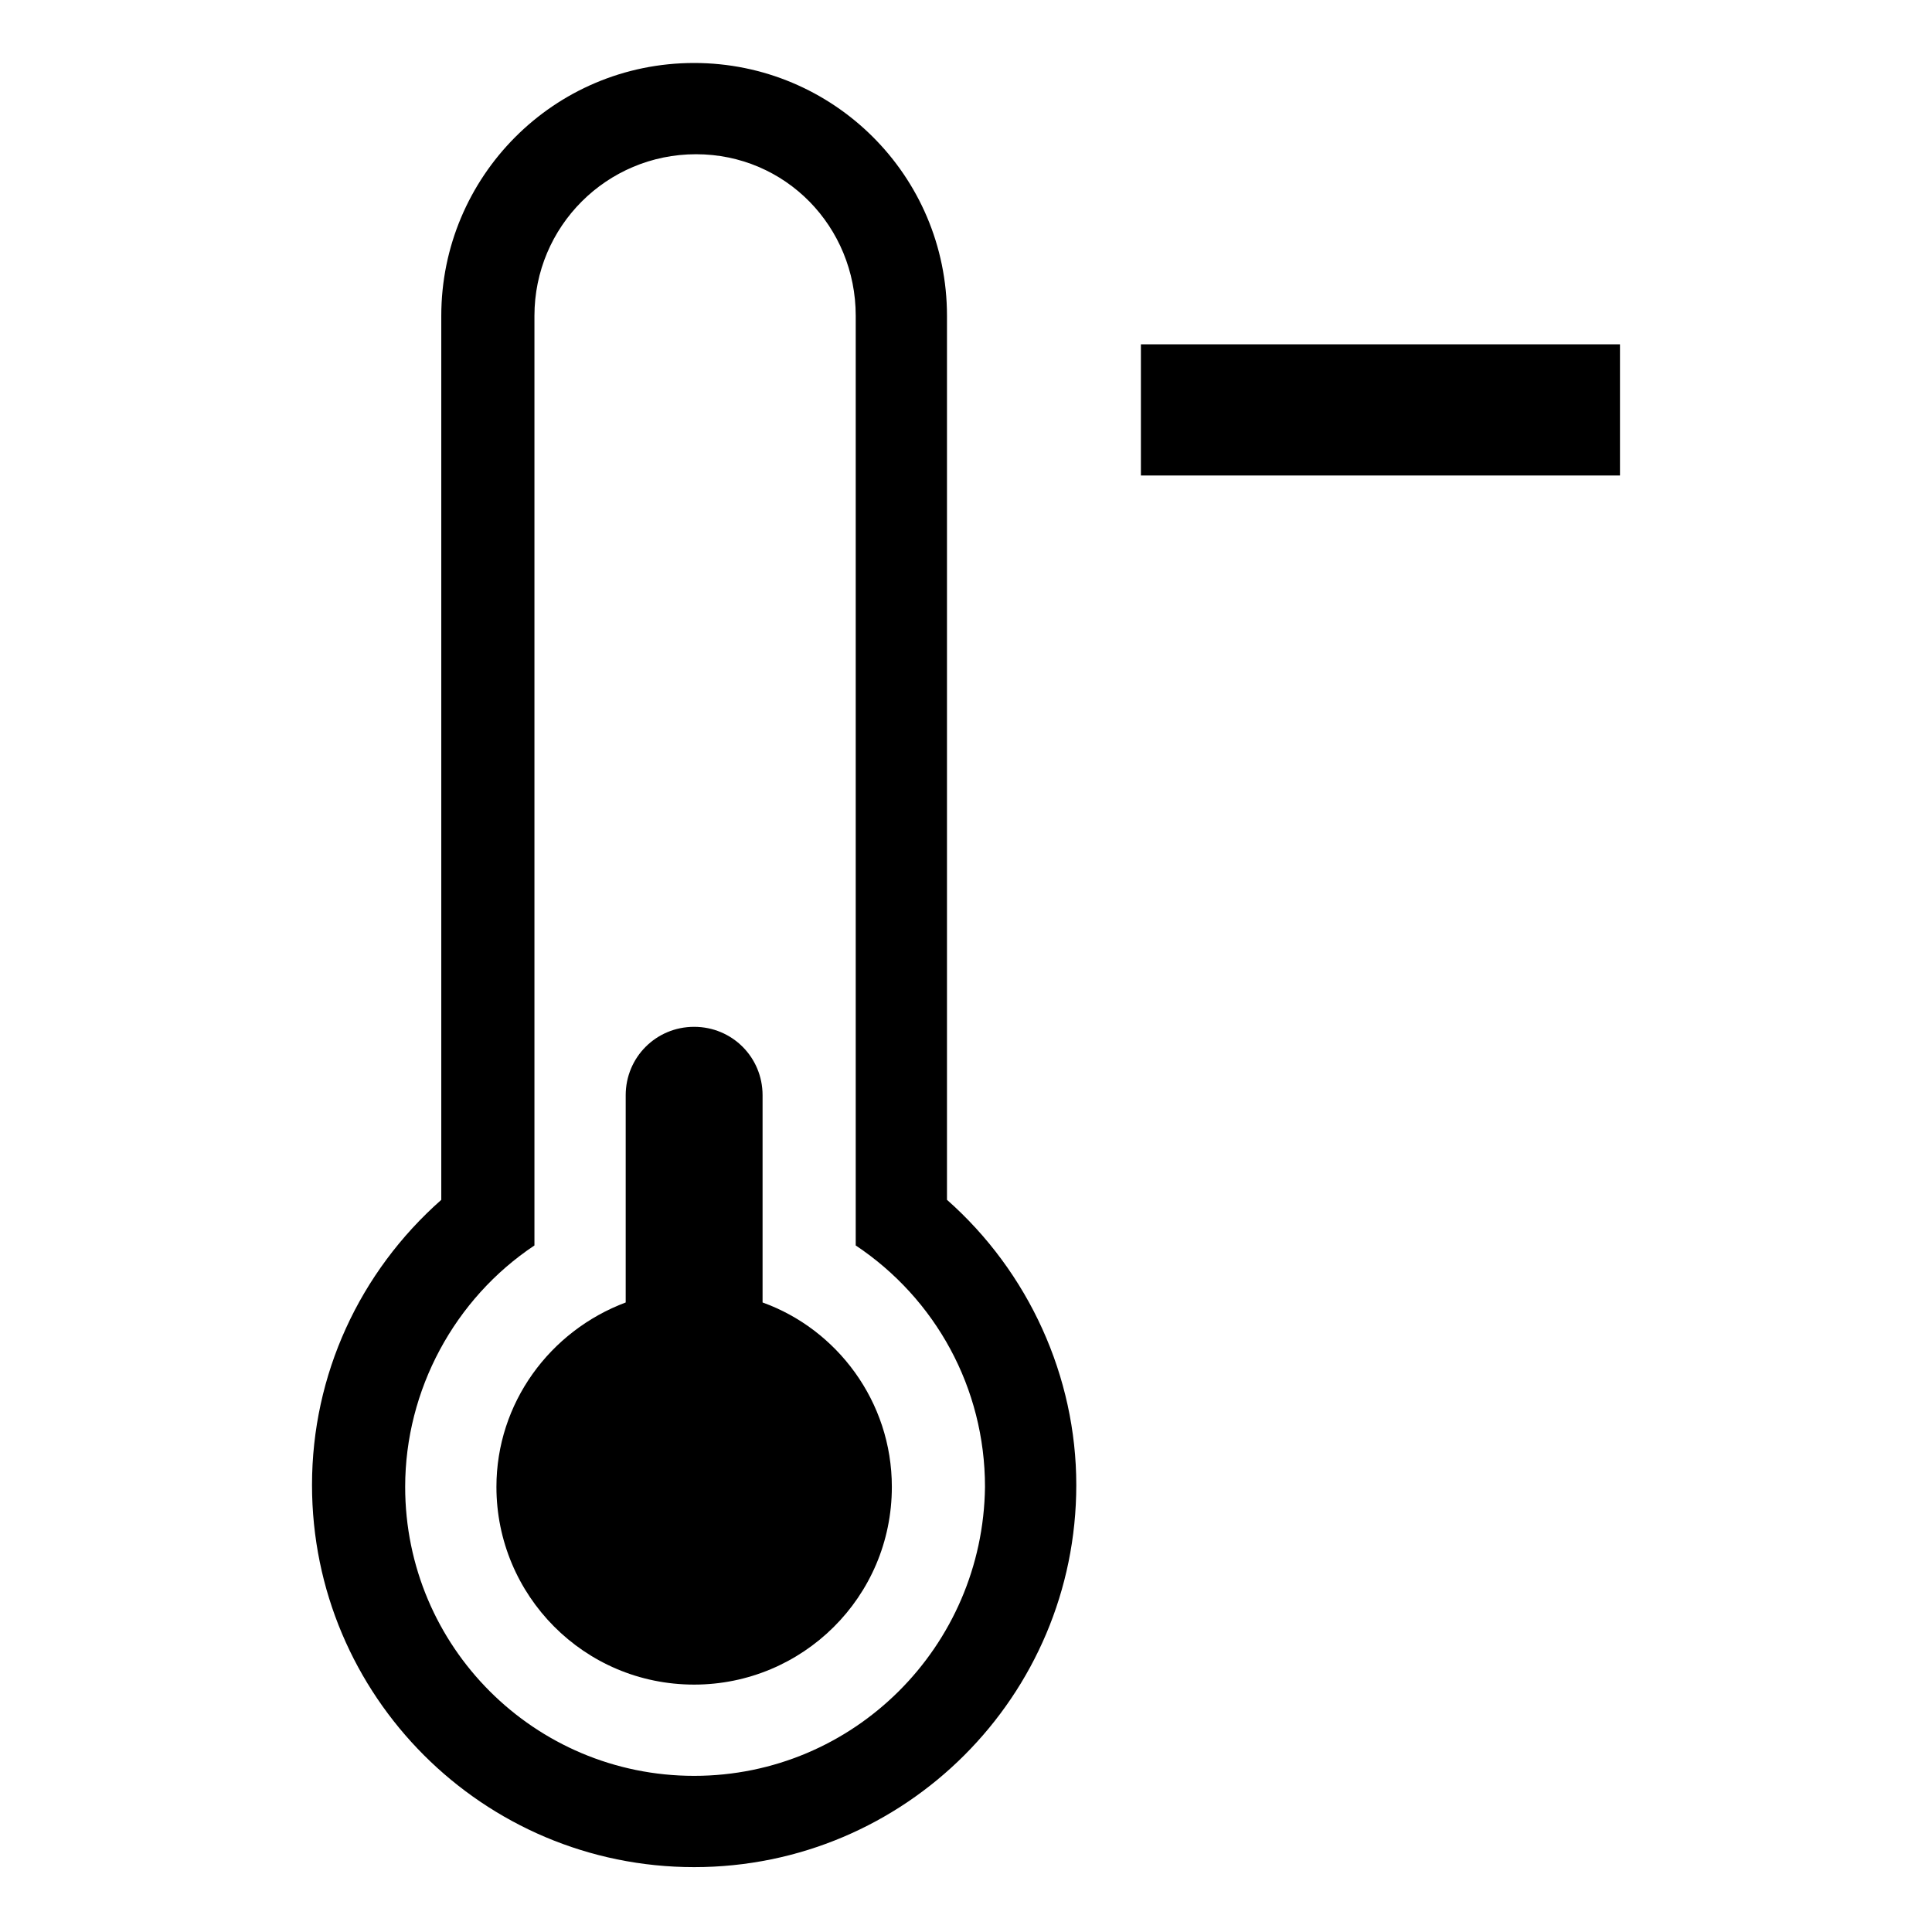
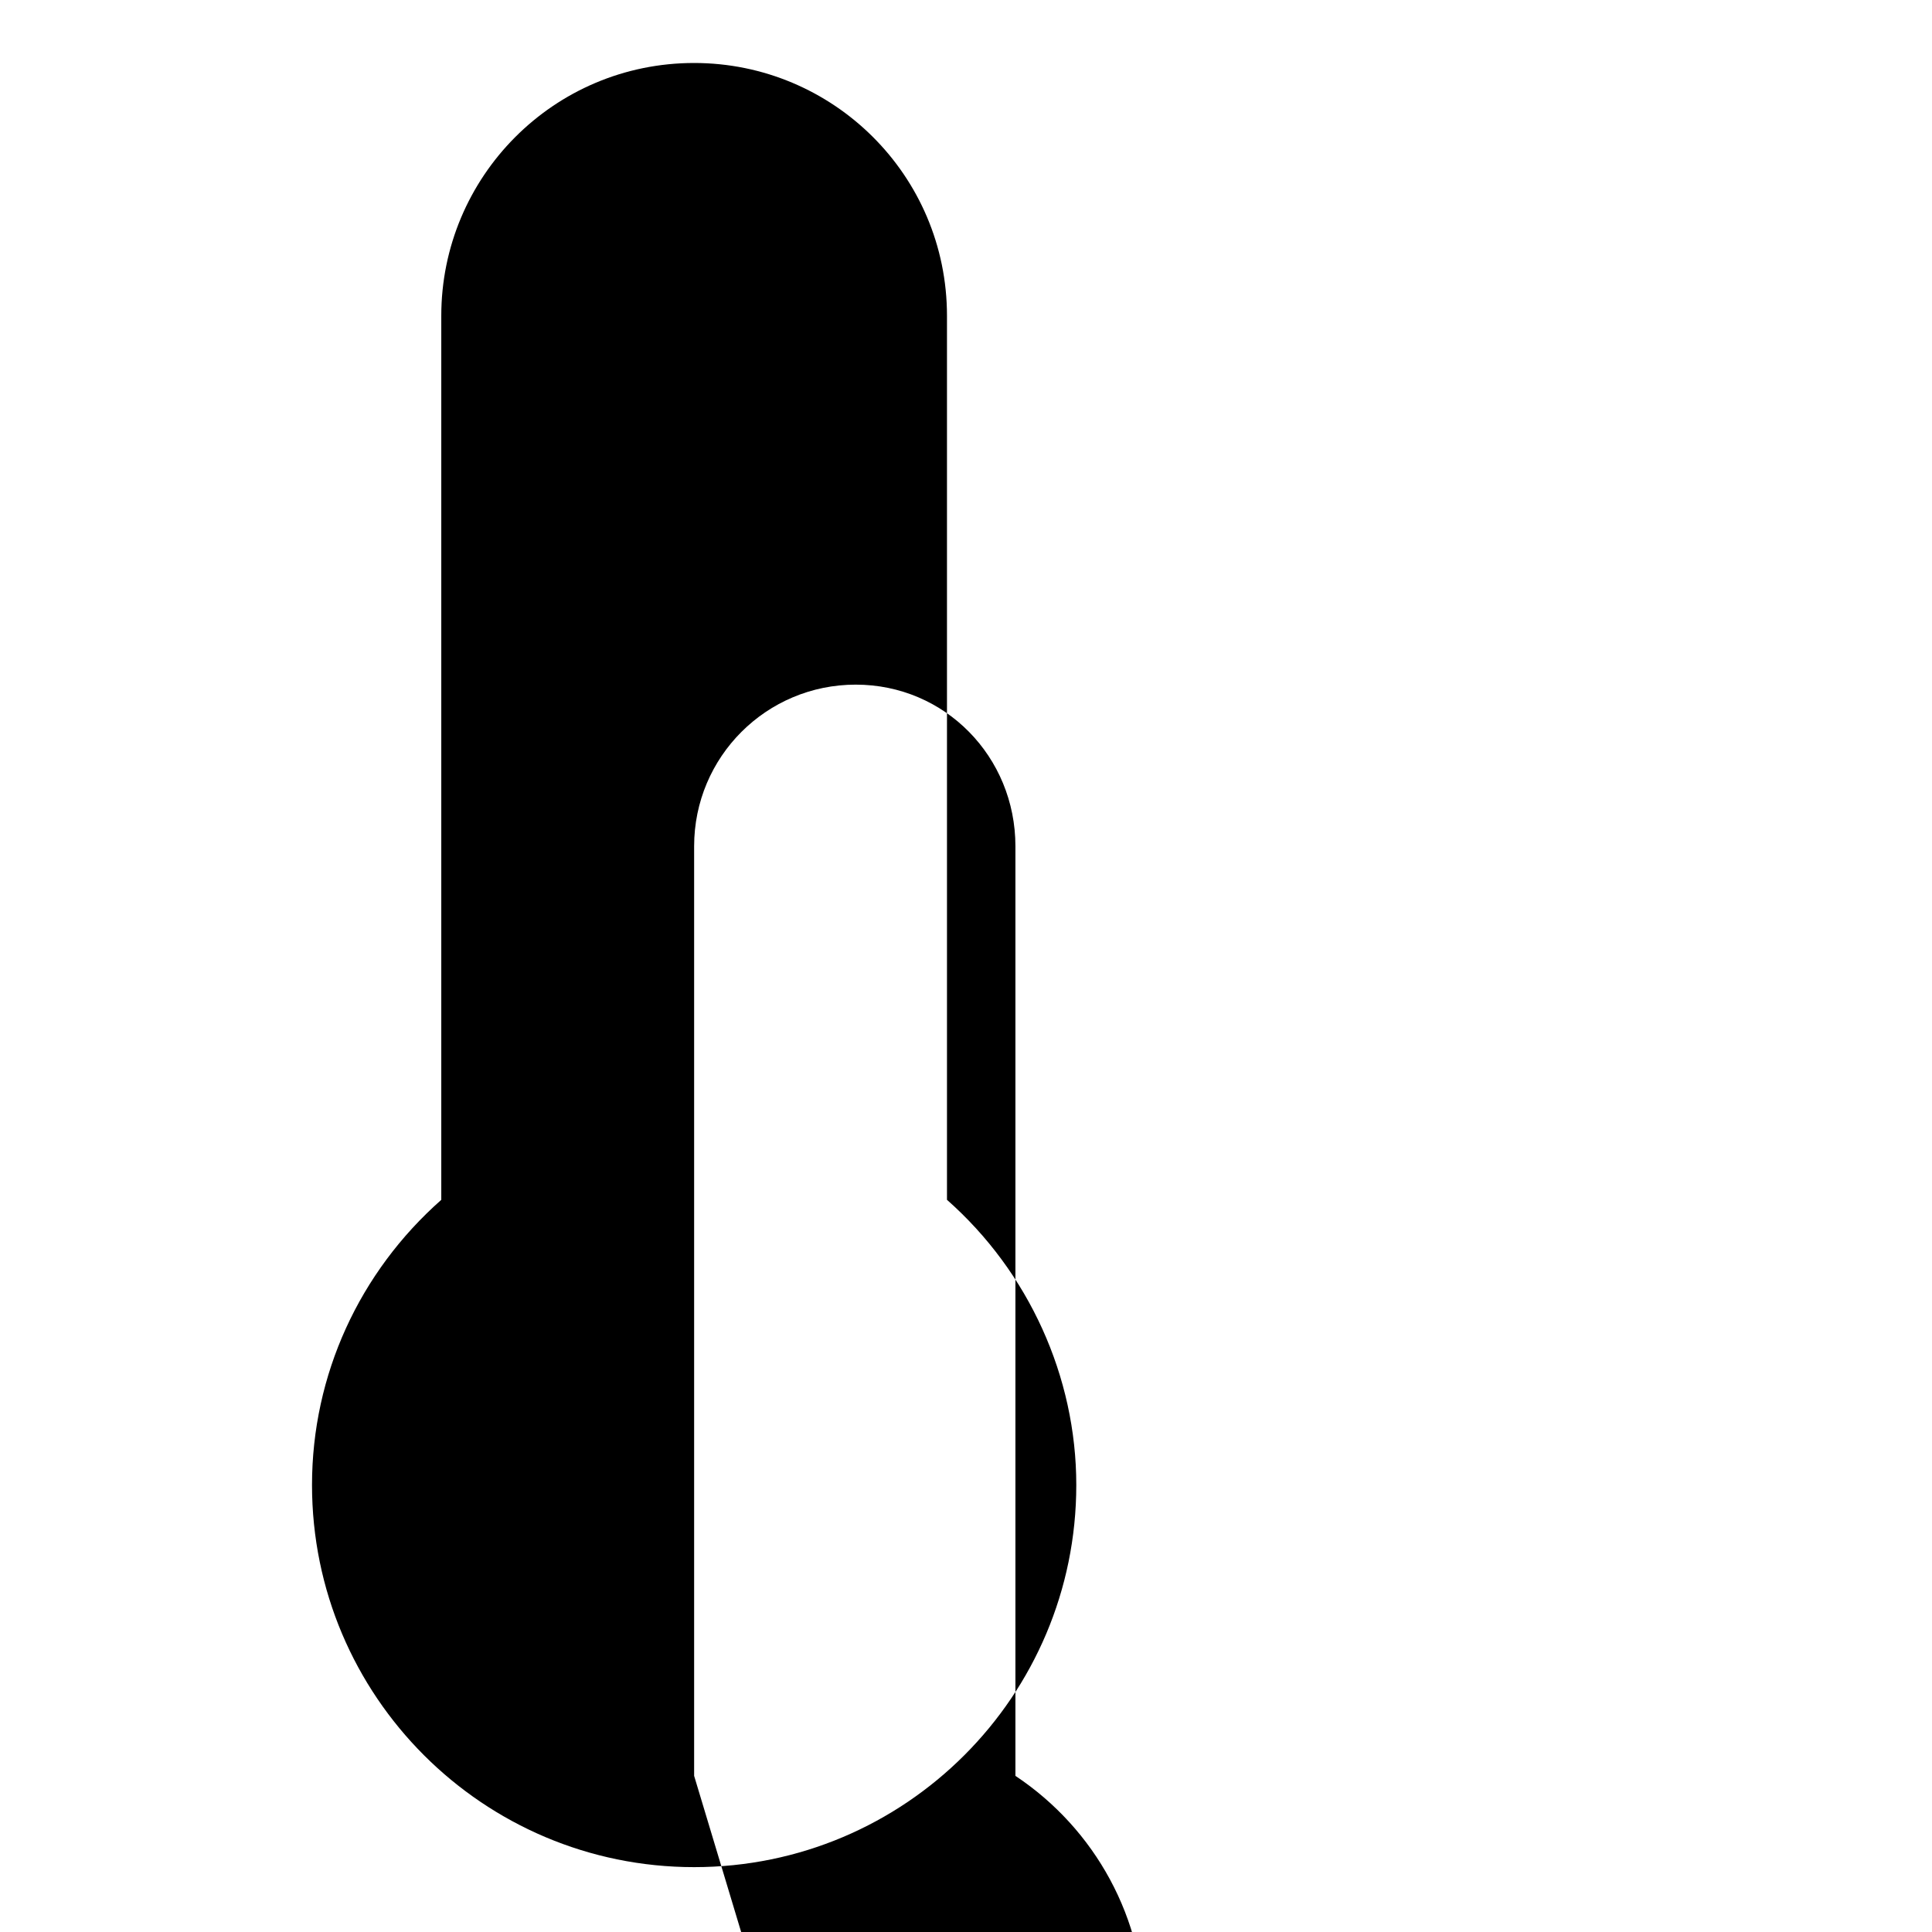
<svg xmlns="http://www.w3.org/2000/svg" fill="#000000" width="800px" height="800px" version="1.1" viewBox="144 144 512 512">
  <g>
-     <path d="m394.96 461.97v-234.27c0-37.281-30.23-67.008-67.008-67.008-37.281 0-67.008 30.23-67.008 67.008v234.27c-21.664 19.145-34.258 46.352-34.258 75.57 0 55.922 45.344 101.27 101.27 101.27s101.27-45.344 101.27-101.27c0-28.719-12.594-56.426-34.258-75.57zm-67.008 152.65c-42.32 0-76.578-34.258-76.578-76.578 0-25.695 13.098-49.879 34.258-63.984v-246.36c0-23.68 19.145-42.824 42.824-42.824 23.68 0 42.32 19.145 42.32 42.824v246.36c21.16 14.105 34.258 37.785 34.258 63.984-0.504 42.32-34.762 76.578-77.082 76.578z" />
-     <path d="m346.09 489.17v-54.914c0-10.078-8.062-18.137-18.137-18.137-10.078 0-18.137 8.062-18.137 18.137v54.914c-20.152 7.559-34.258 26.703-34.258 48.871 0 28.719 23.176 52.395 52.395 52.395 28.719 0 52.395-23.176 52.395-52.395 0.004-22.672-14.609-41.816-34.258-48.871z" />
-     <path d="m446.35 235.25h126.96v34.762h-126.96z" />
+     <path d="m394.96 461.97v-234.27c0-37.281-30.23-67.008-67.008-67.008-37.281 0-67.008 30.23-67.008 67.008v234.27c-21.664 19.145-34.258 46.352-34.258 75.57 0 55.922 45.344 101.27 101.27 101.27s101.27-45.344 101.27-101.27c0-28.719-12.594-56.426-34.258-75.57zm-67.008 152.65v-246.36c0-23.68 19.145-42.824 42.824-42.824 23.68 0 42.32 19.145 42.32 42.824v246.36c21.16 14.105 34.258 37.785 34.258 63.984-0.504 42.32-34.762 76.578-77.082 76.578z" />
  </g>
</svg>